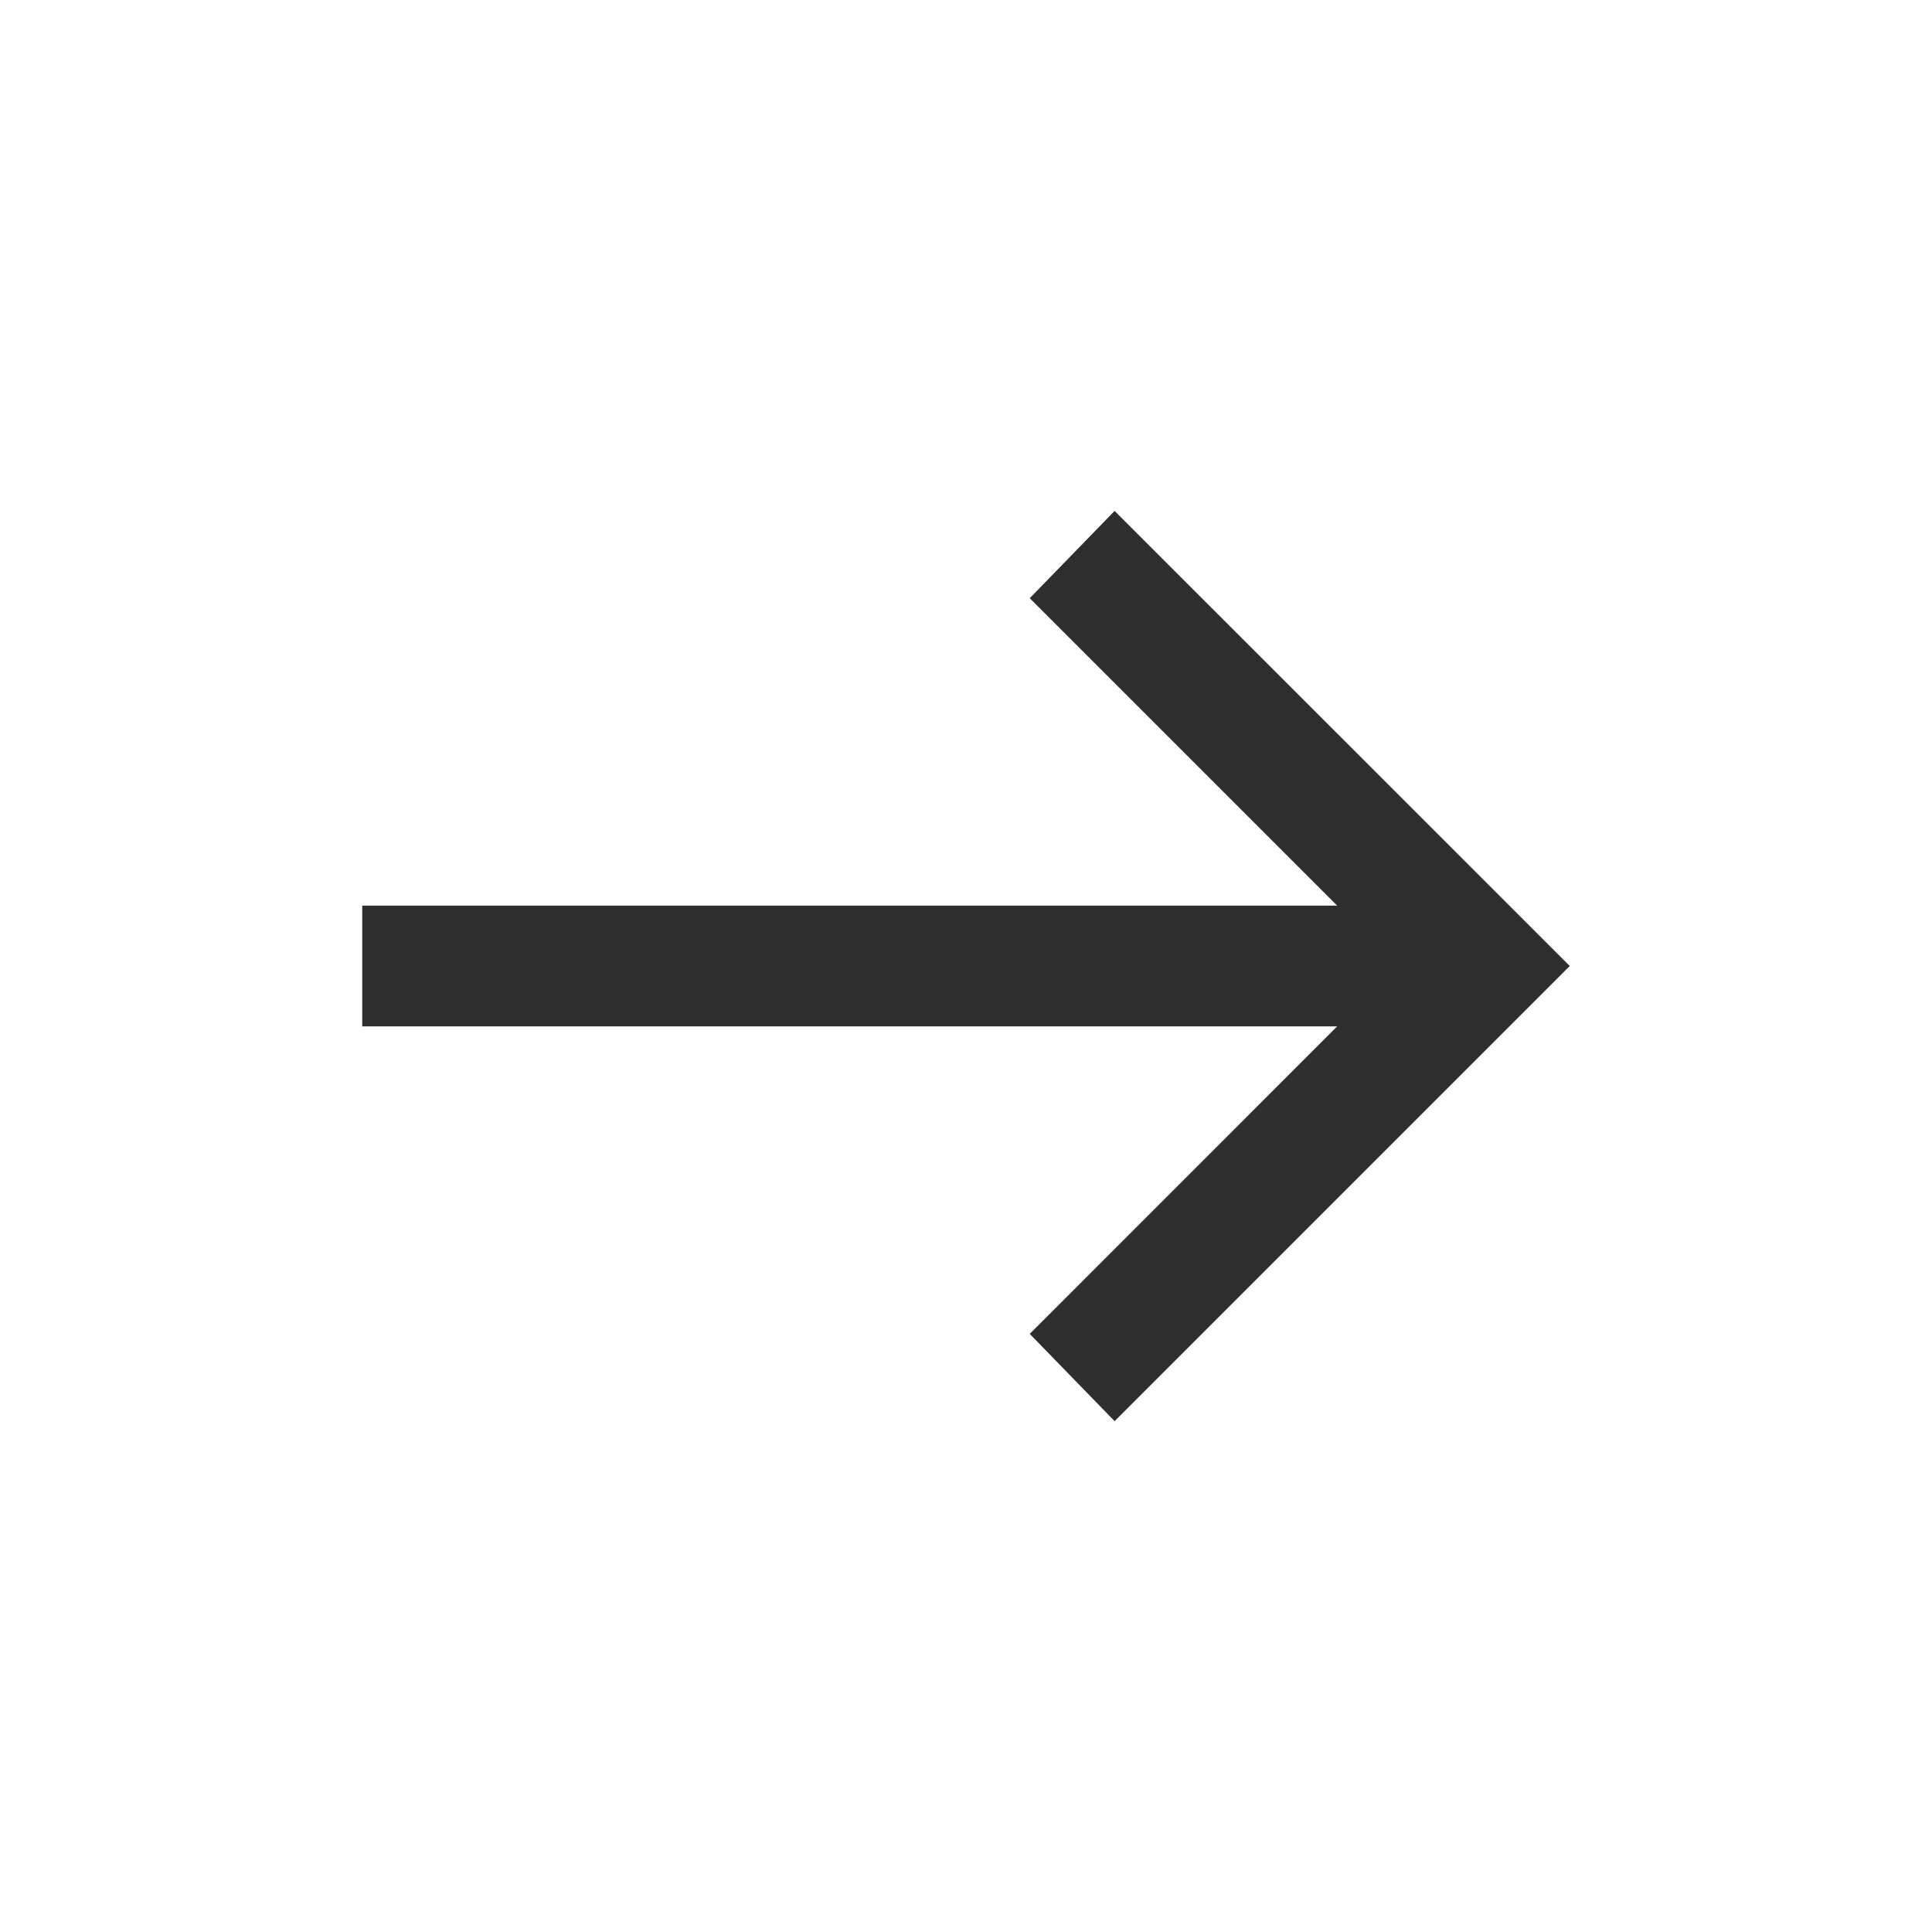
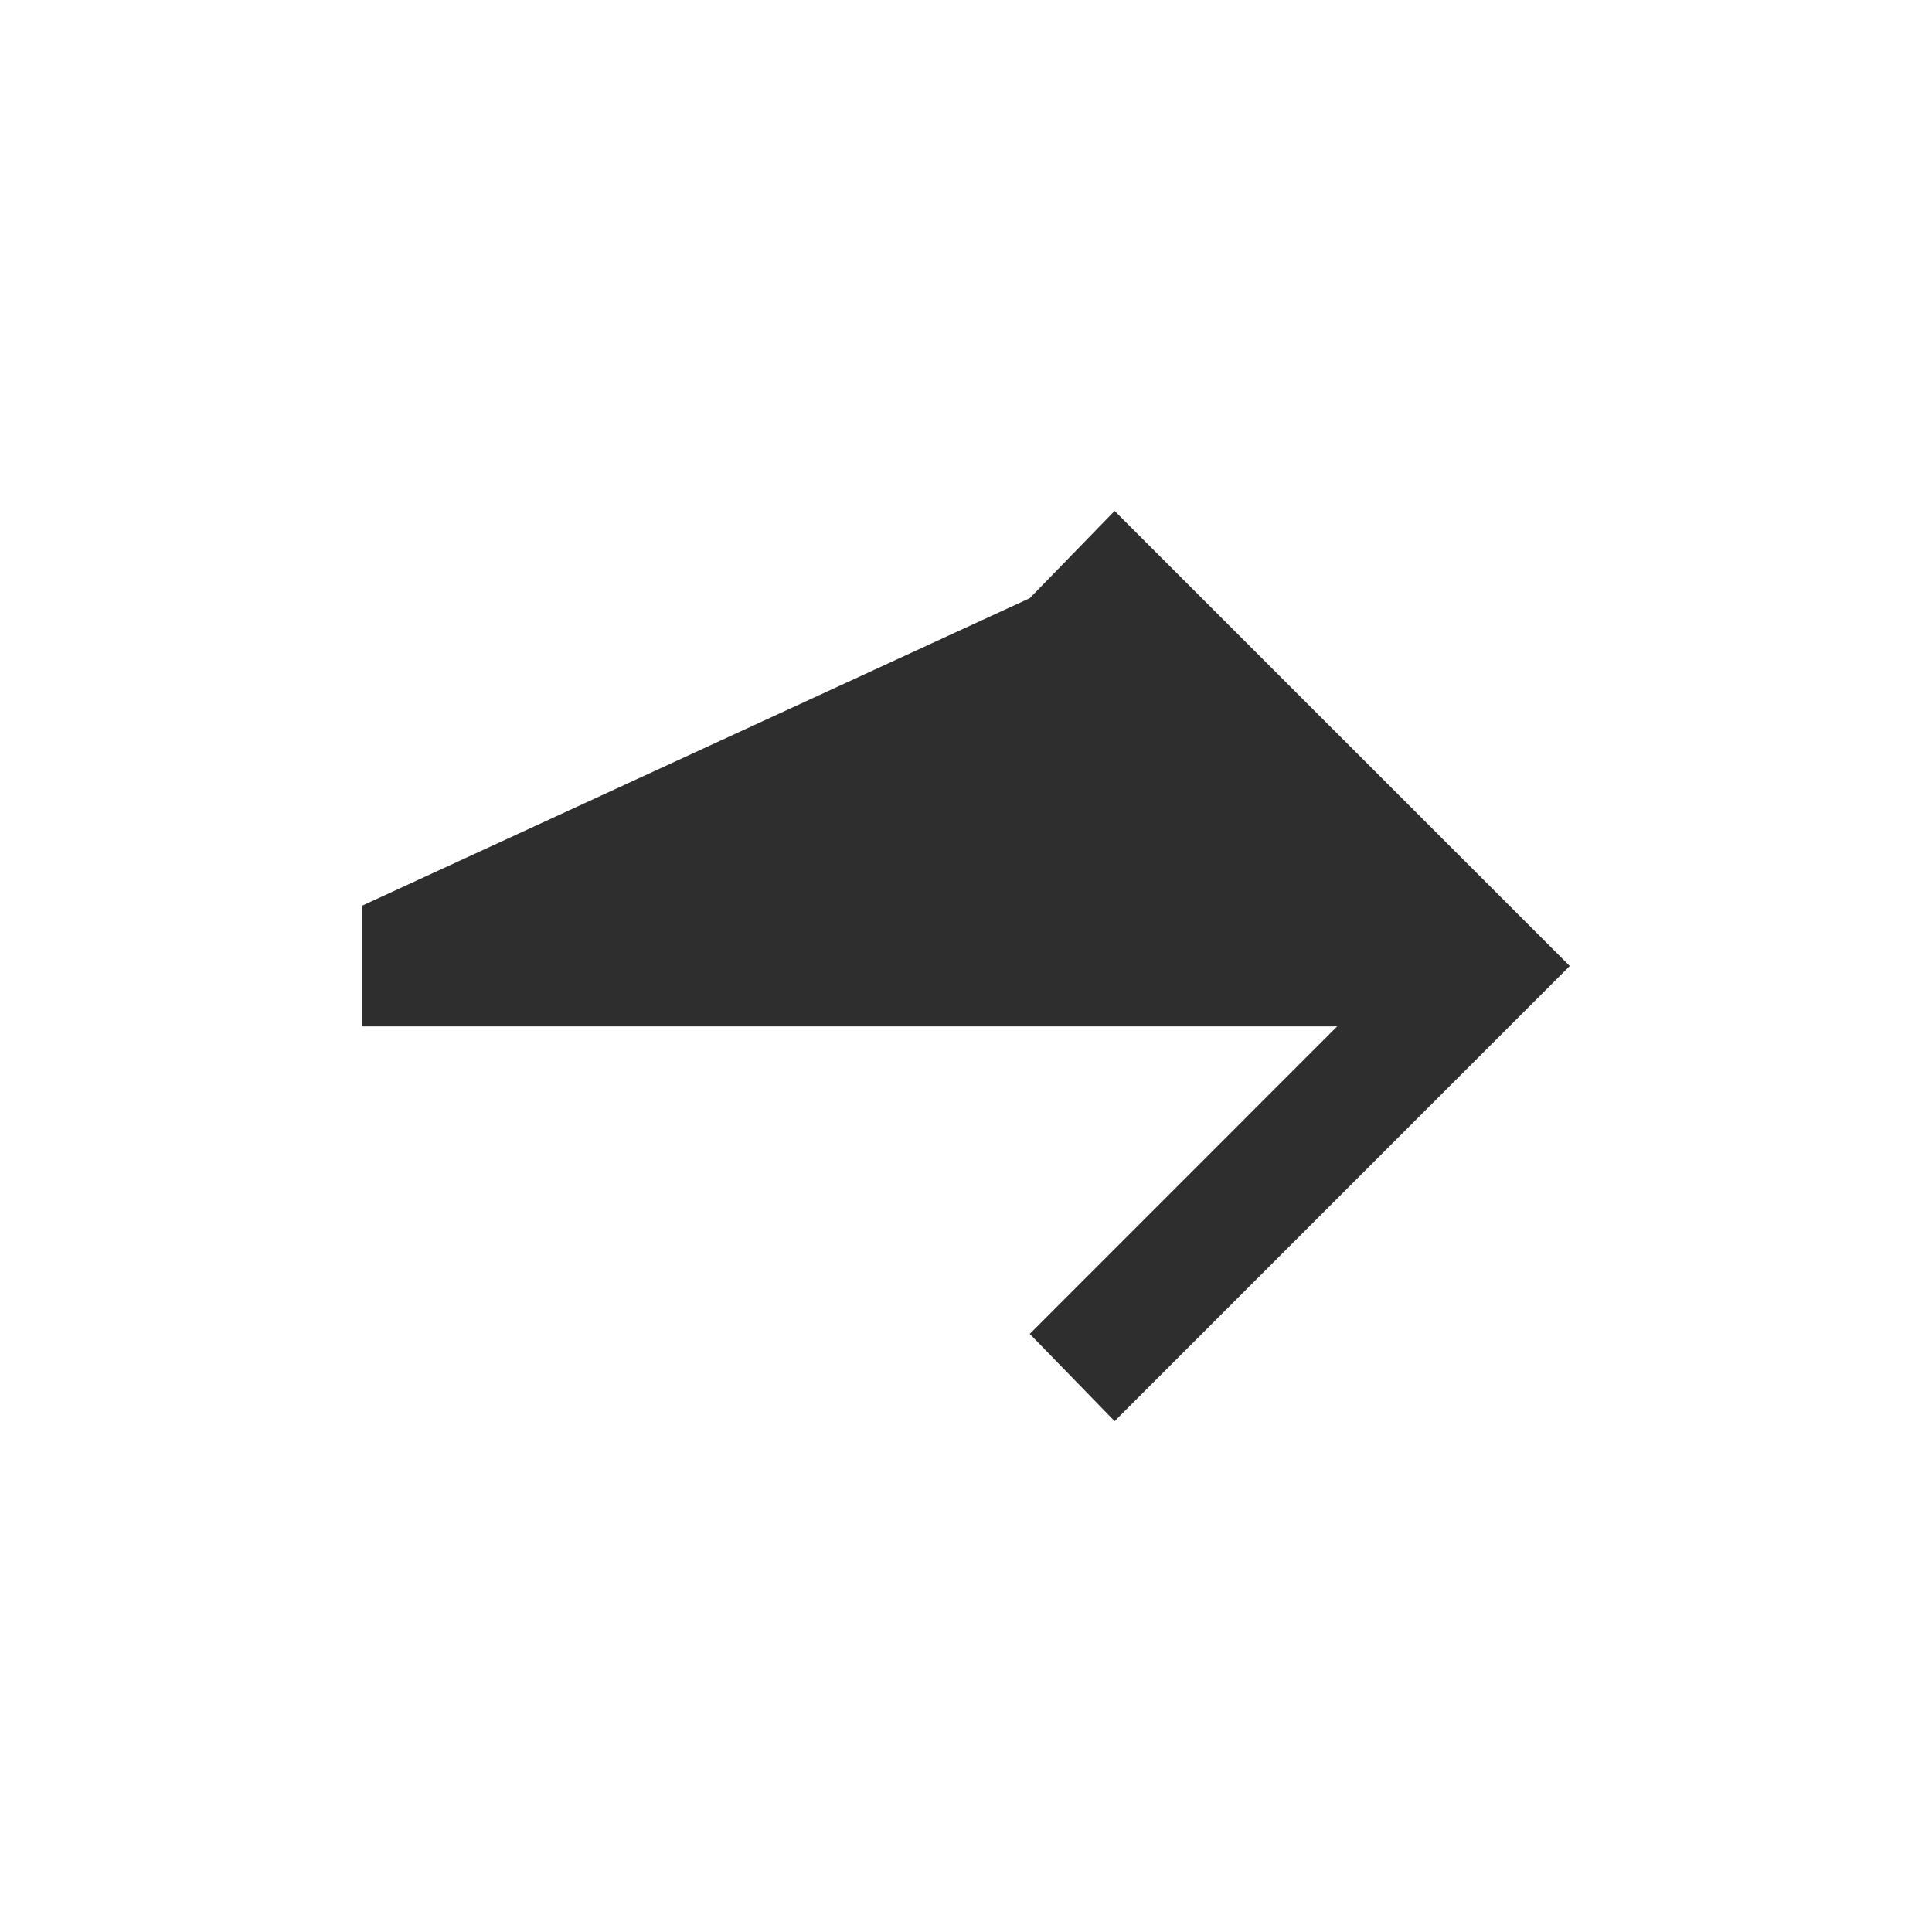
<svg xmlns="http://www.w3.org/2000/svg" width="24" height="24" viewBox="0 0 24 24" fill="none">
-   <path d="M13.846 17.654L12.792 16.57L16.611 12.75H4.5V11.25H16.611L12.792 7.431L13.846 6.347L19.5 12L13.846 17.654Z" fill="#2E2E2E" />
+   <path d="M13.846 17.654L12.792 16.57L16.611 12.75H4.5V11.25L12.792 7.431L13.846 6.347L19.5 12L13.846 17.654Z" fill="#2E2E2E" />
</svg>